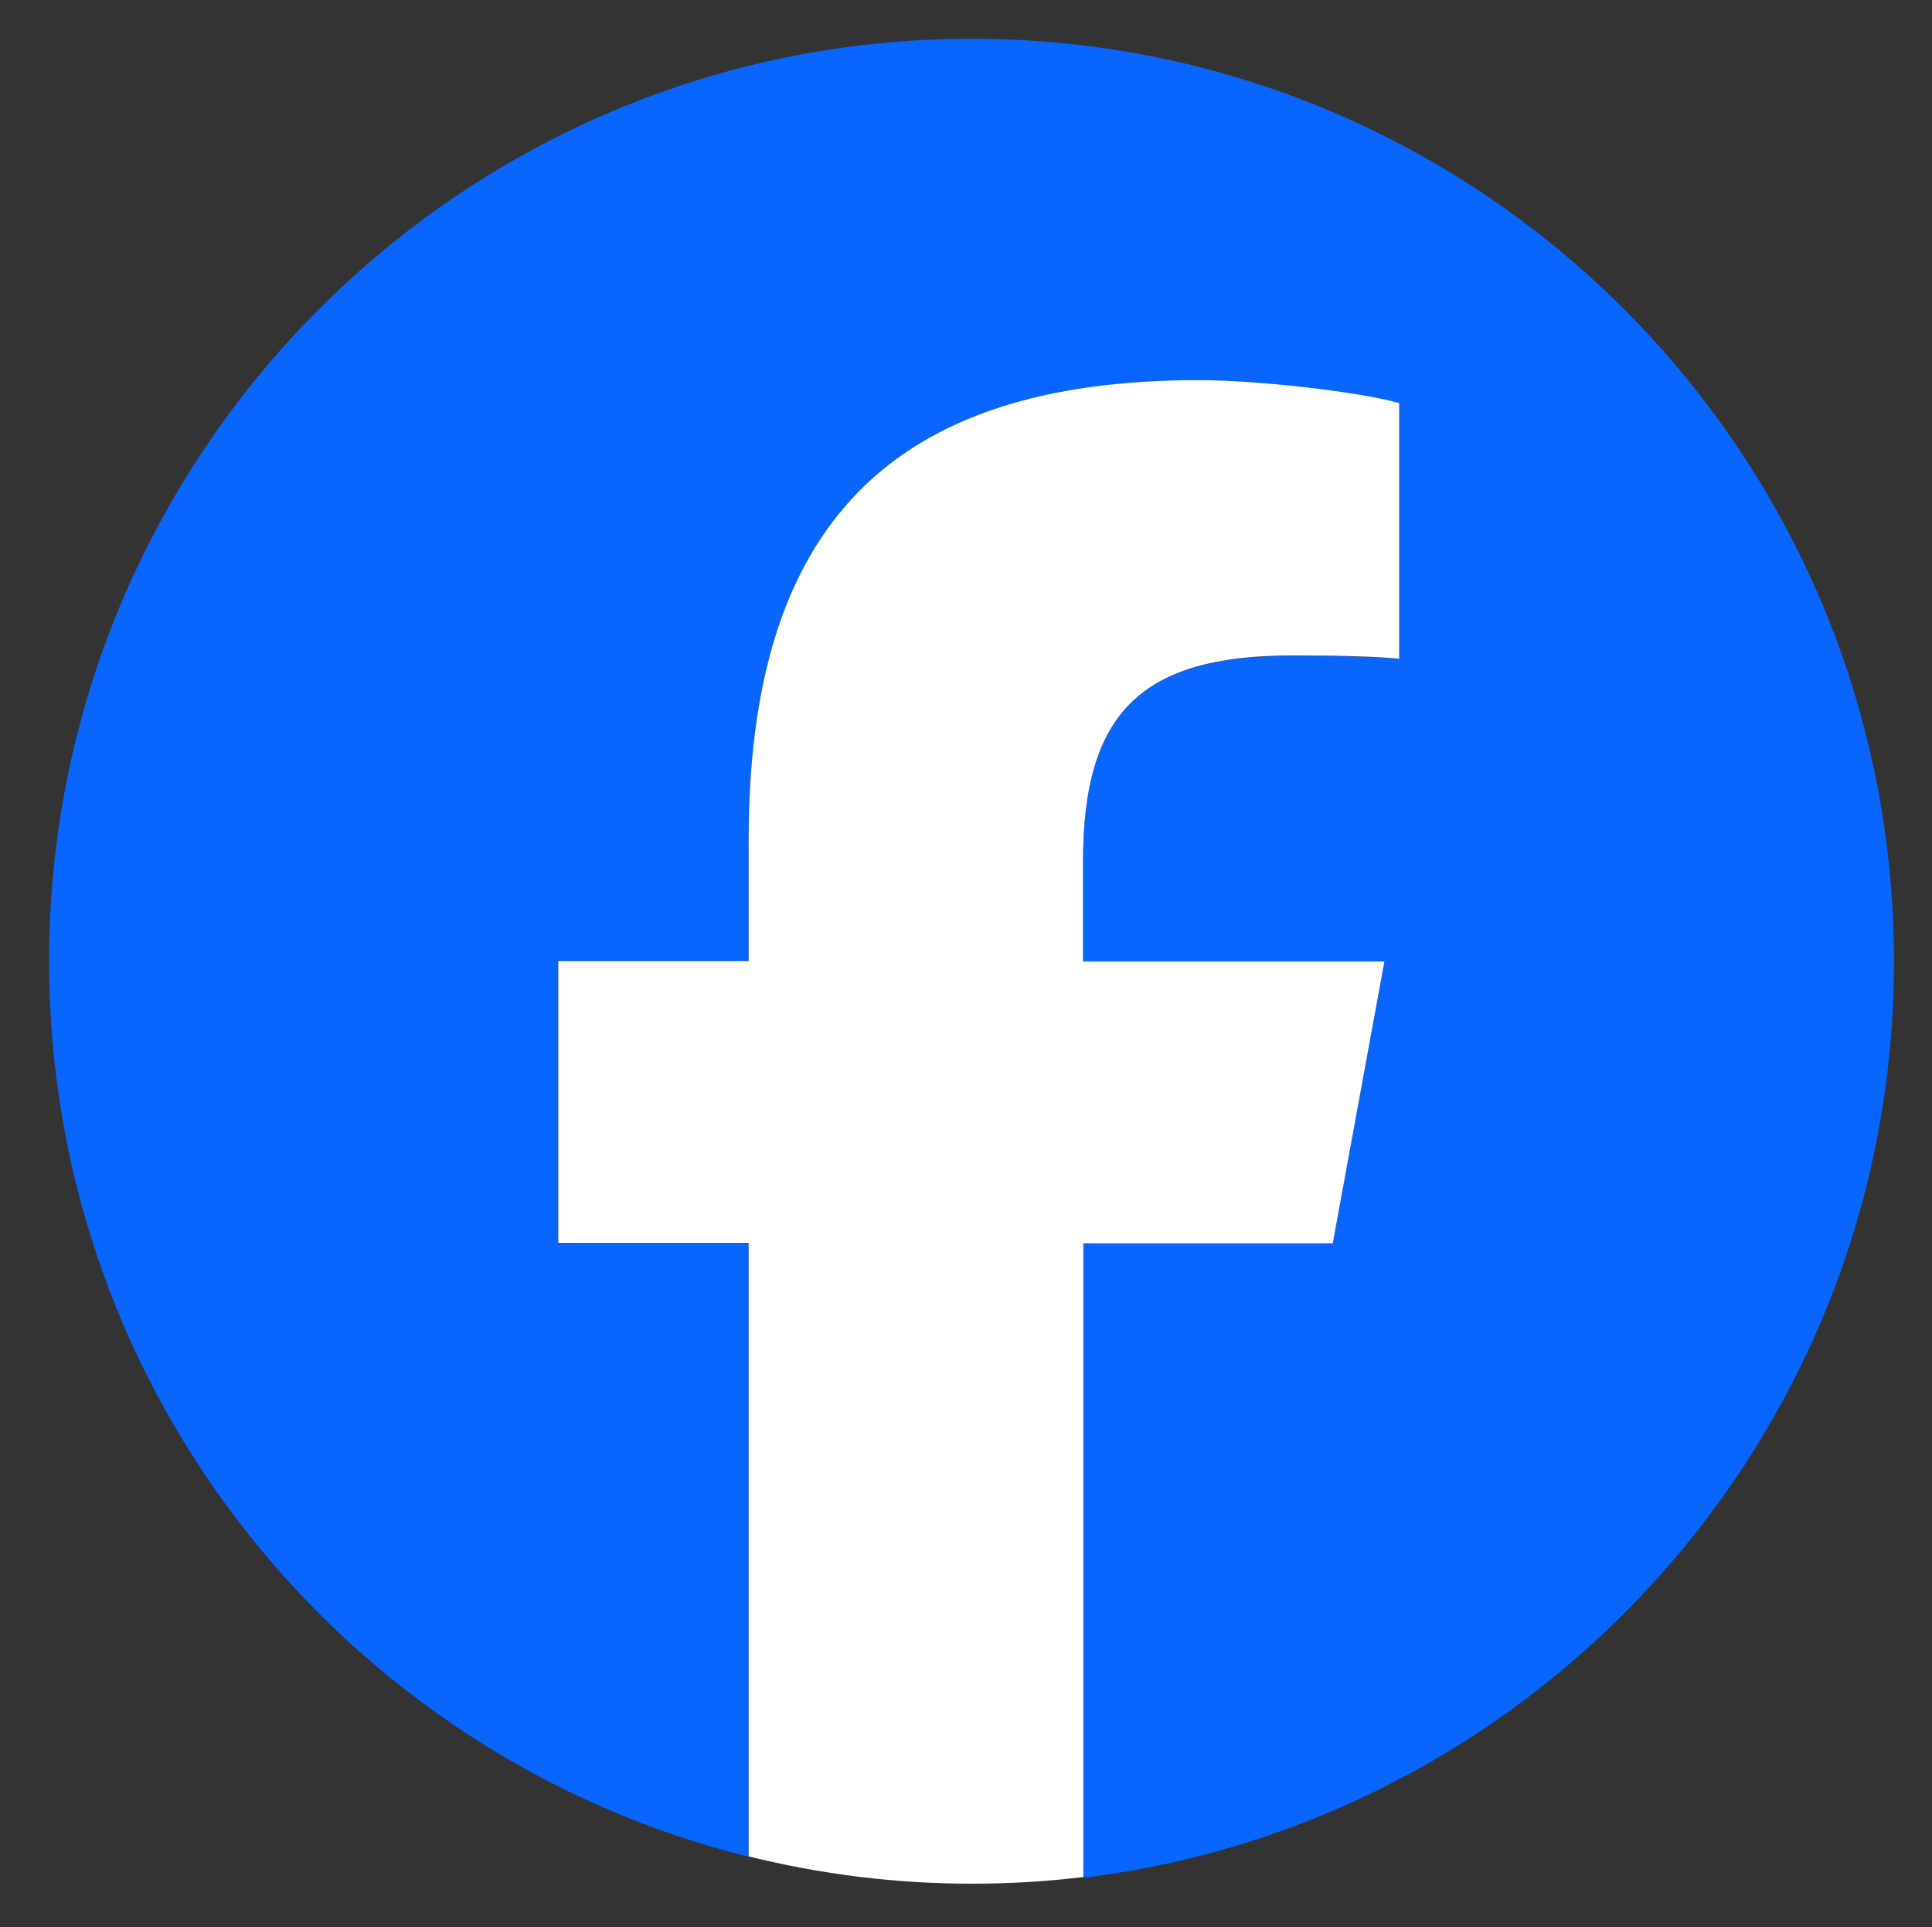
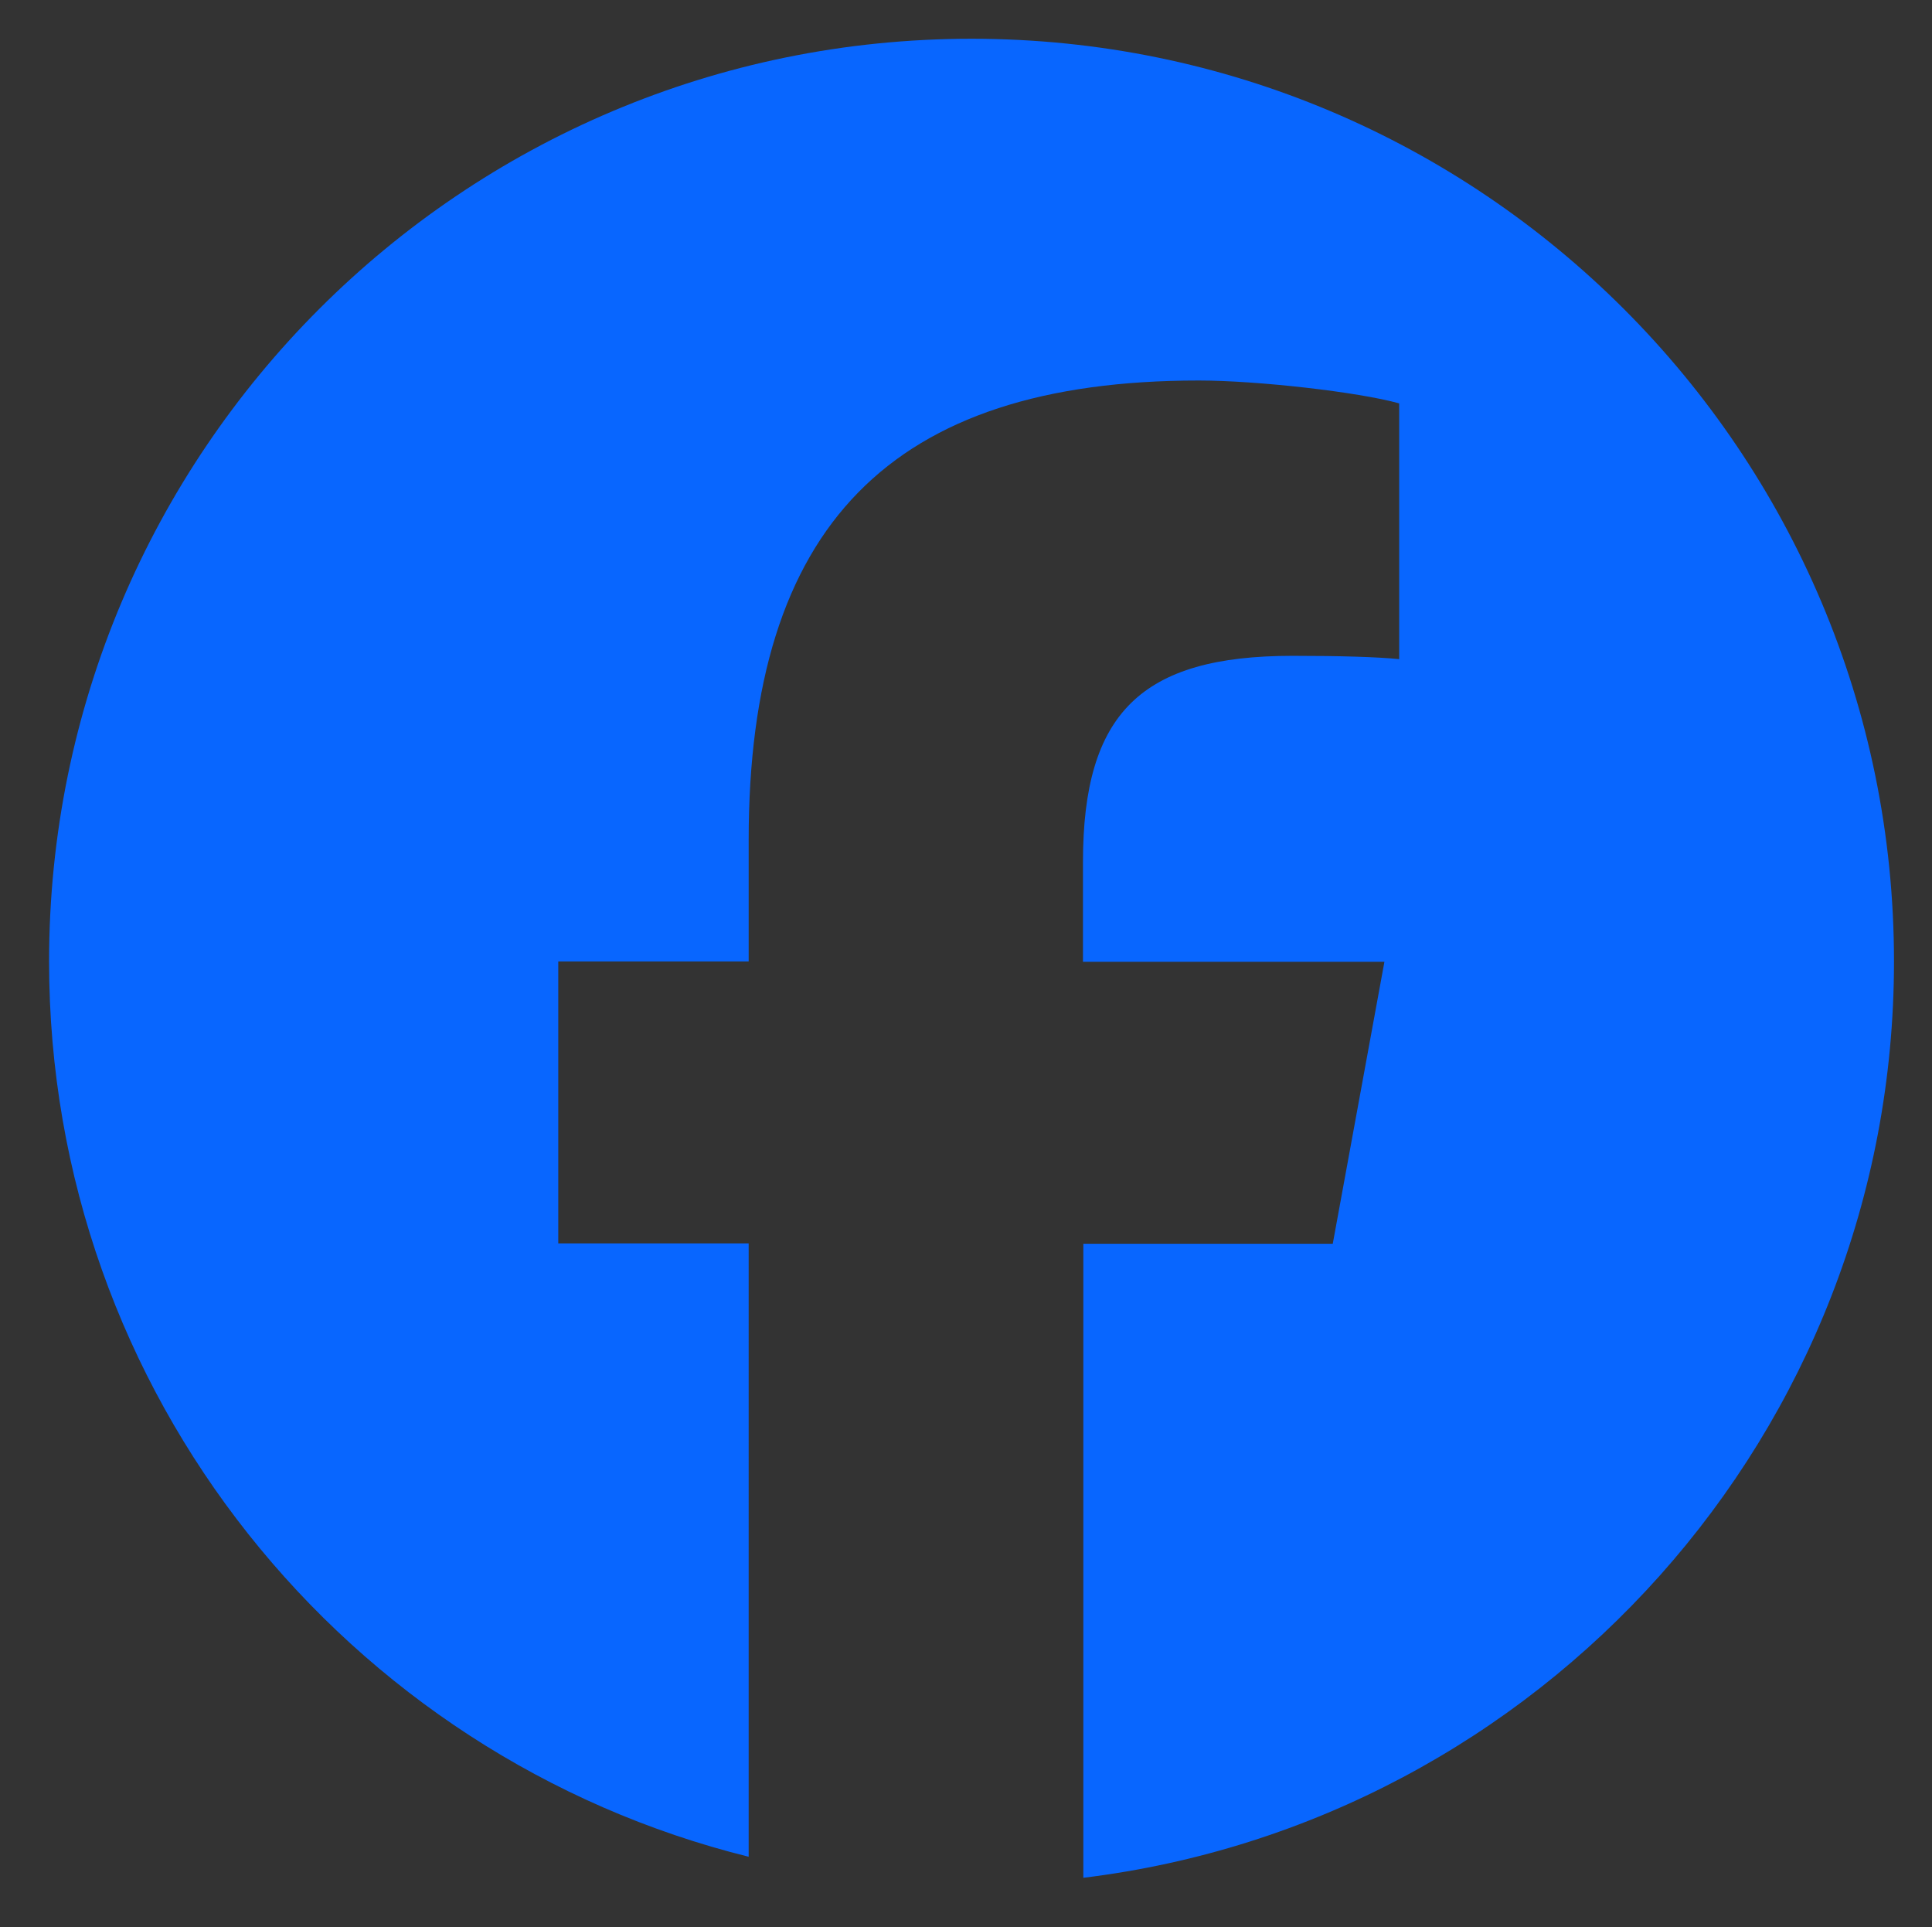
<svg xmlns="http://www.w3.org/2000/svg" version="1.1" id="Logo_00000158727625646119494500000015711314265259652764_" x="0px" y="0px" viewBox="0 0 523.6 522.2" style="enable-background:new 0 0 523.6 522.2;" xml:space="preserve">
  <rect x="0" y="0" width="523.6" height="522.2" fill="#333333" stroke="none" />
  <style type="text/css">
	.st0{fill:#0866FF;}
	.st1{fill:#FFFFFF;}
</style>
  <g id="Logo">
    <path id="Initiator" class="st0" d="M513.3,260.5c0-138.1-111.9-250-250-250s-250,111.9-250,250c0,117.2,80.7,215.6,189.6,242.6   V336.9h-51.6v-76.4h51.6v-32.9c0-85.1,38.5-124.5,122-124.5c15.8,0,43.2,3.1,54.3,6.2v69.3c-5.9-0.6-16.1-0.9-28.9-0.9   c-41,0-56.8,15.5-56.8,55.9v27h81.7l-14,76.4h-67.6v171.8C417.3,493.7,513.3,388.3,513.3,260.5z" />
-     <path id="F" class="st1" d="M361.2,336.9l14-76.4h-81.7v-27c0-40.4,15.8-55.9,56.8-55.9c12.7,0,23,0.3,28.9,0.9v-69.3   c-11.2-3.1-38.5-6.2-54.3-6.2c-83.5,0-122,39.4-122,124.5v32.9h-51.6v76.4h51.6v166.2c19.3,4.8,39.6,7.4,60.4,7.4   c10.3,0,20.4-0.6,30.3-1.8V336.9H361.2z" />
  </g>
</svg>